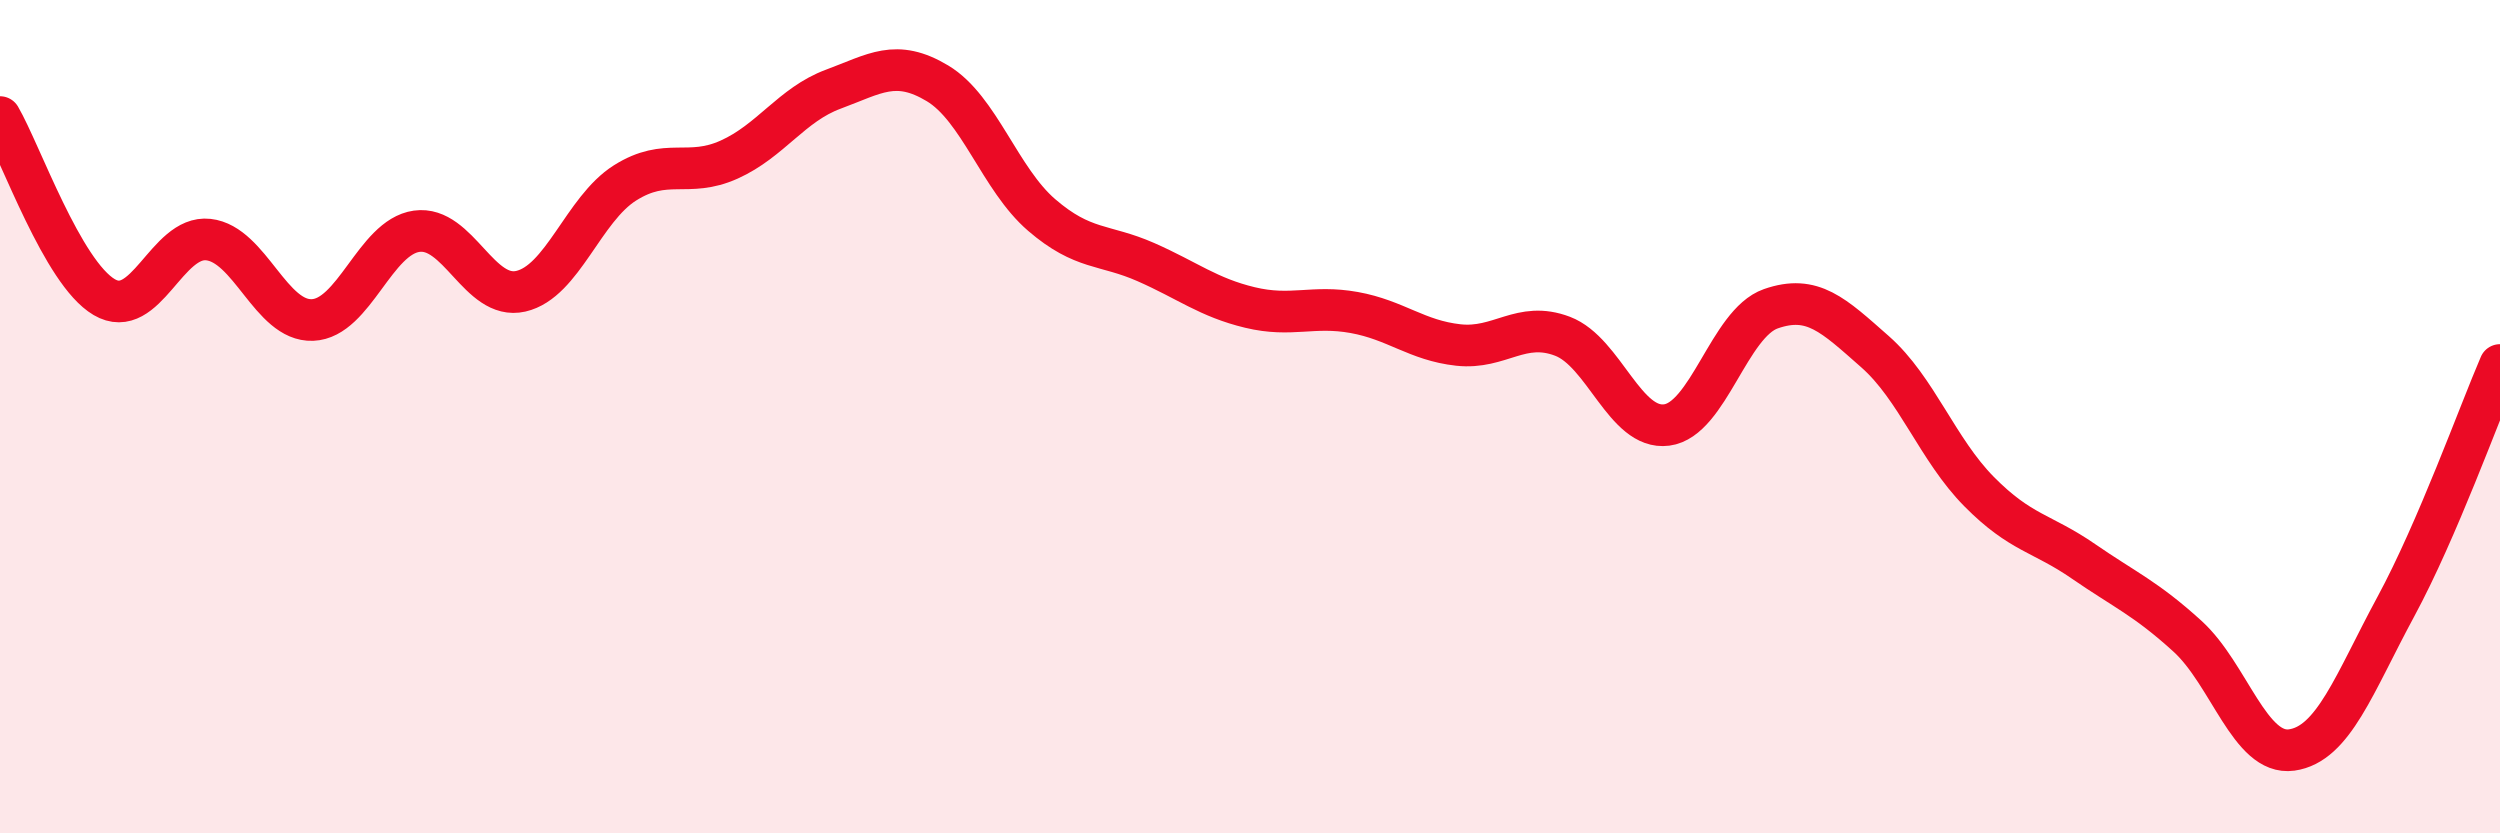
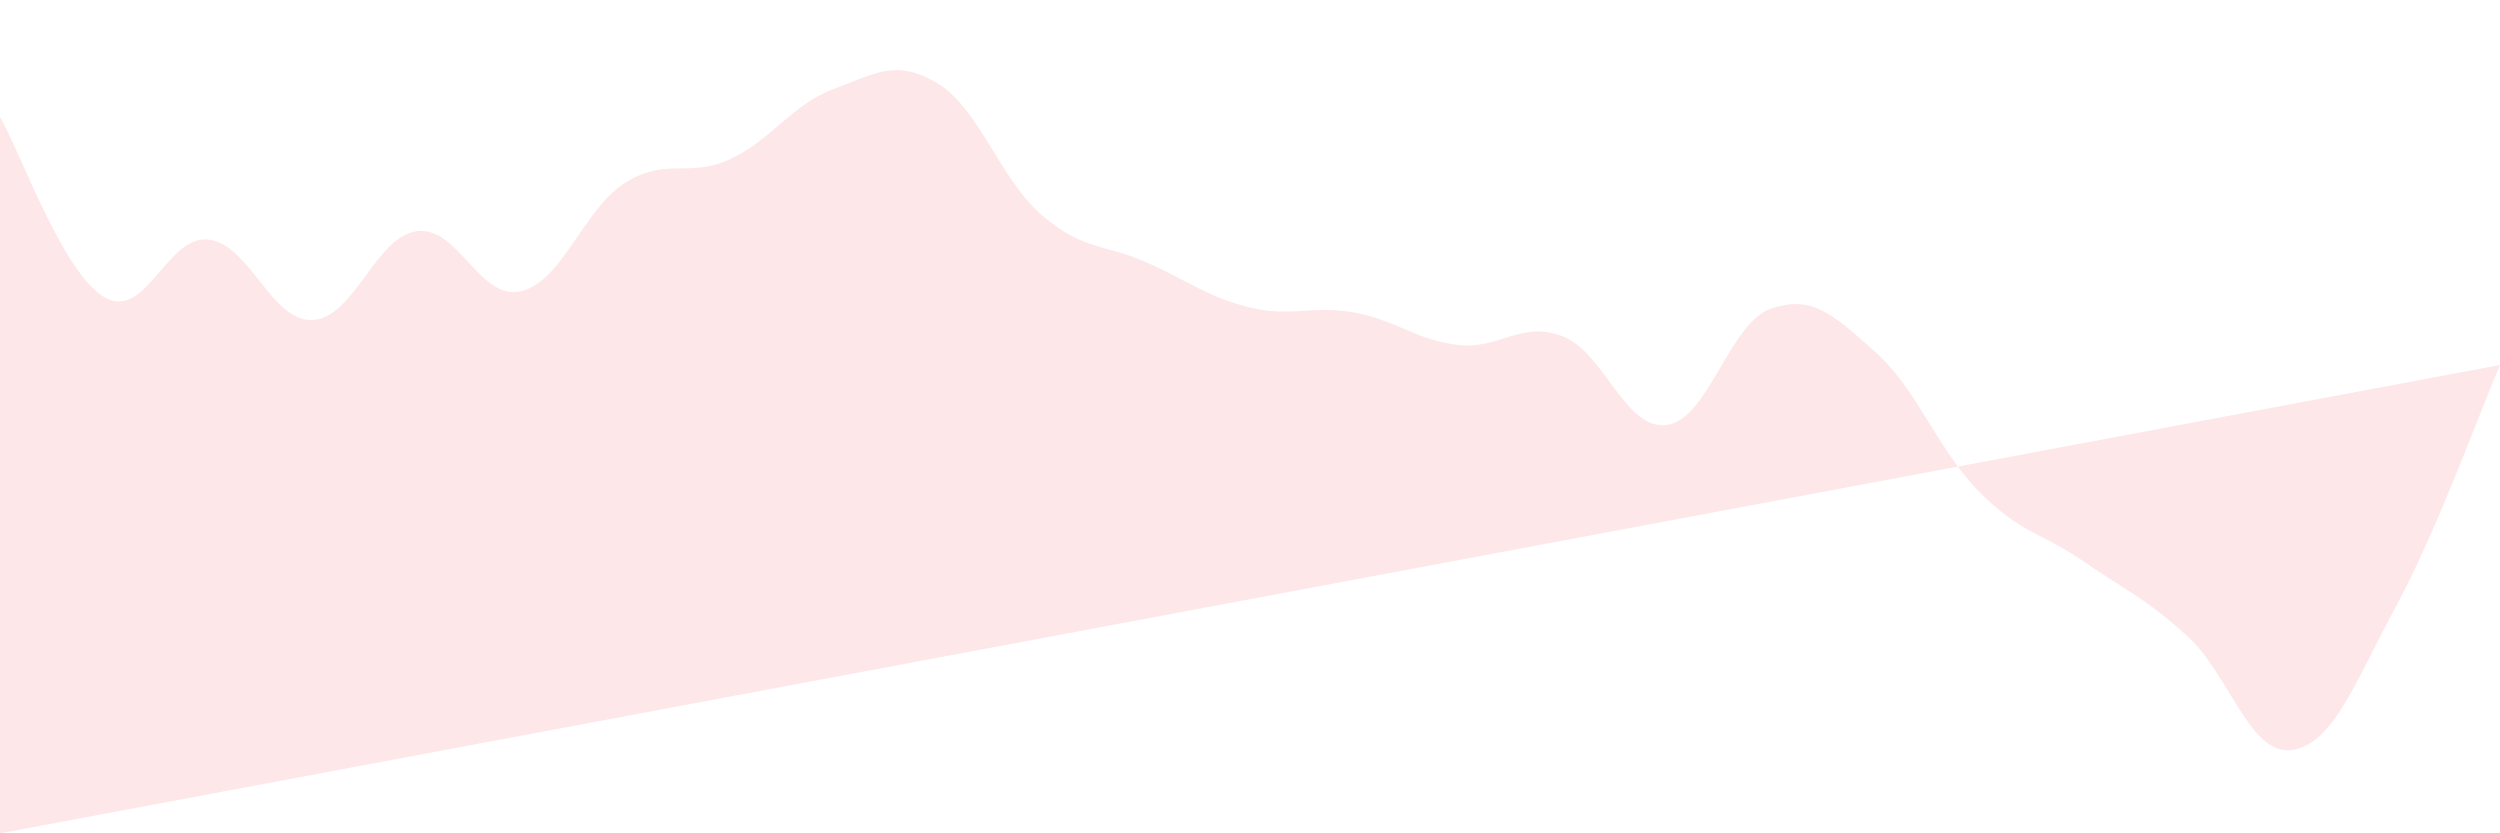
<svg xmlns="http://www.w3.org/2000/svg" width="60" height="20" viewBox="0 0 60 20">
-   <path d="M 0,2.81 C 0.5,3.67 1.5,6.54 2.5,7.13 C 3.5,7.72 4,5.64 5,5.75 C 6,5.86 6.5,7.72 7.5,7.68 C 8.5,7.64 9,5.69 10,5.55 C 11,5.41 11.5,7.22 12.5,6.99 C 13.5,6.76 14,5.02 15,4.39 C 16,3.76 16.5,4.28 17.5,3.83 C 18.5,3.38 19,2.51 20,2.14 C 21,1.77 21.5,1.4 22.5,2 C 23.5,2.6 24,4.3 25,5.16 C 26,6.02 26.5,5.85 27.5,6.29 C 28.5,6.73 29,7.14 30,7.38 C 31,7.62 31.5,7.32 32.5,7.5 C 33.5,7.68 34,8.17 35,8.28 C 36,8.39 36.5,7.69 37.5,8.07 C 38.5,8.45 39,10.33 40,10.2 C 41,10.07 41.5,7.76 42.5,7.41 C 43.5,7.06 44,7.56 45,8.44 C 46,9.32 46.5,10.79 47.5,11.8 C 48.5,12.81 49,12.78 50,13.47 C 51,14.16 51.5,14.36 52.5,15.27 C 53.5,16.18 54,18.14 55,18 C 56,17.86 56.5,16.41 57.5,14.56 C 58.5,12.71 59.5,9.92 60,8.76L60 20L0 20Z" fill="#EB0A25" opacity="0.1" stroke-linecap="round" stroke-linejoin="round" />
-   <path d="M 0,2.81 C 0.5,3.67 1.5,6.54 2.5,7.13 C 3.5,7.72 4,5.64 5,5.75 C 6,5.86 6.5,7.72 7.5,7.68 C 8.5,7.64 9,5.69 10,5.55 C 11,5.41 11.5,7.22 12.5,6.99 C 13.5,6.76 14,5.02 15,4.39 C 16,3.76 16.5,4.28 17.5,3.83 C 18.5,3.38 19,2.51 20,2.14 C 21,1.77 21.5,1.4 22.5,2 C 23.5,2.6 24,4.3 25,5.16 C 26,6.02 26.5,5.85 27.5,6.29 C 28.5,6.73 29,7.14 30,7.38 C 31,7.62 31.5,7.32 32.5,7.5 C 33.5,7.68 34,8.17 35,8.28 C 36,8.39 36.5,7.69 37.5,8.07 C 38.5,8.45 39,10.33 40,10.2 C 41,10.07 41.5,7.76 42.5,7.41 C 43.5,7.06 44,7.56 45,8.44 C 46,9.32 46.5,10.79 47.5,11.8 C 48.5,12.81 49,12.78 50,13.47 C 51,14.16 51.5,14.36 52.5,15.27 C 53.5,16.18 54,18.14 55,18 C 56,17.86 56.5,16.41 57.5,14.56 C 58.5,12.71 59.5,9.92 60,8.76" stroke="#EB0A25" stroke-width="1" fill="none" stroke-linecap="round" stroke-linejoin="round" />
+   <path d="M 0,2.81 C 0.5,3.67 1.5,6.54 2.5,7.13 C 3.5,7.72 4,5.64 5,5.75 C 6,5.86 6.5,7.72 7.5,7.68 C 8.5,7.64 9,5.69 10,5.55 C 11,5.41 11.5,7.22 12.5,6.99 C 13.5,6.76 14,5.02 15,4.39 C 16,3.76 16.5,4.28 17.5,3.83 C 18.5,3.38 19,2.51 20,2.14 C 21,1.77 21.5,1.4 22.5,2 C 23.5,2.6 24,4.3 25,5.16 C 26,6.02 26.5,5.85 27.5,6.29 C 28.5,6.73 29,7.14 30,7.38 C 31,7.62 31.5,7.32 32.5,7.5 C 33.5,7.68 34,8.17 35,8.28 C 36,8.39 36.5,7.69 37.5,8.07 C 38.5,8.45 39,10.33 40,10.2 C 41,10.07 41.5,7.76 42.5,7.41 C 43.5,7.06 44,7.56 45,8.44 C 46,9.32 46.5,10.79 47.5,11.8 C 48.5,12.81 49,12.78 50,13.47 C 51,14.16 51.5,14.36 52.5,15.27 C 53.5,16.18 54,18.14 55,18 C 56,17.86 56.5,16.41 57.5,14.56 C 58.5,12.71 59.5,9.92 60,8.76L0 20Z" fill="#EB0A25" opacity="0.1" stroke-linecap="round" stroke-linejoin="round" />
</svg>